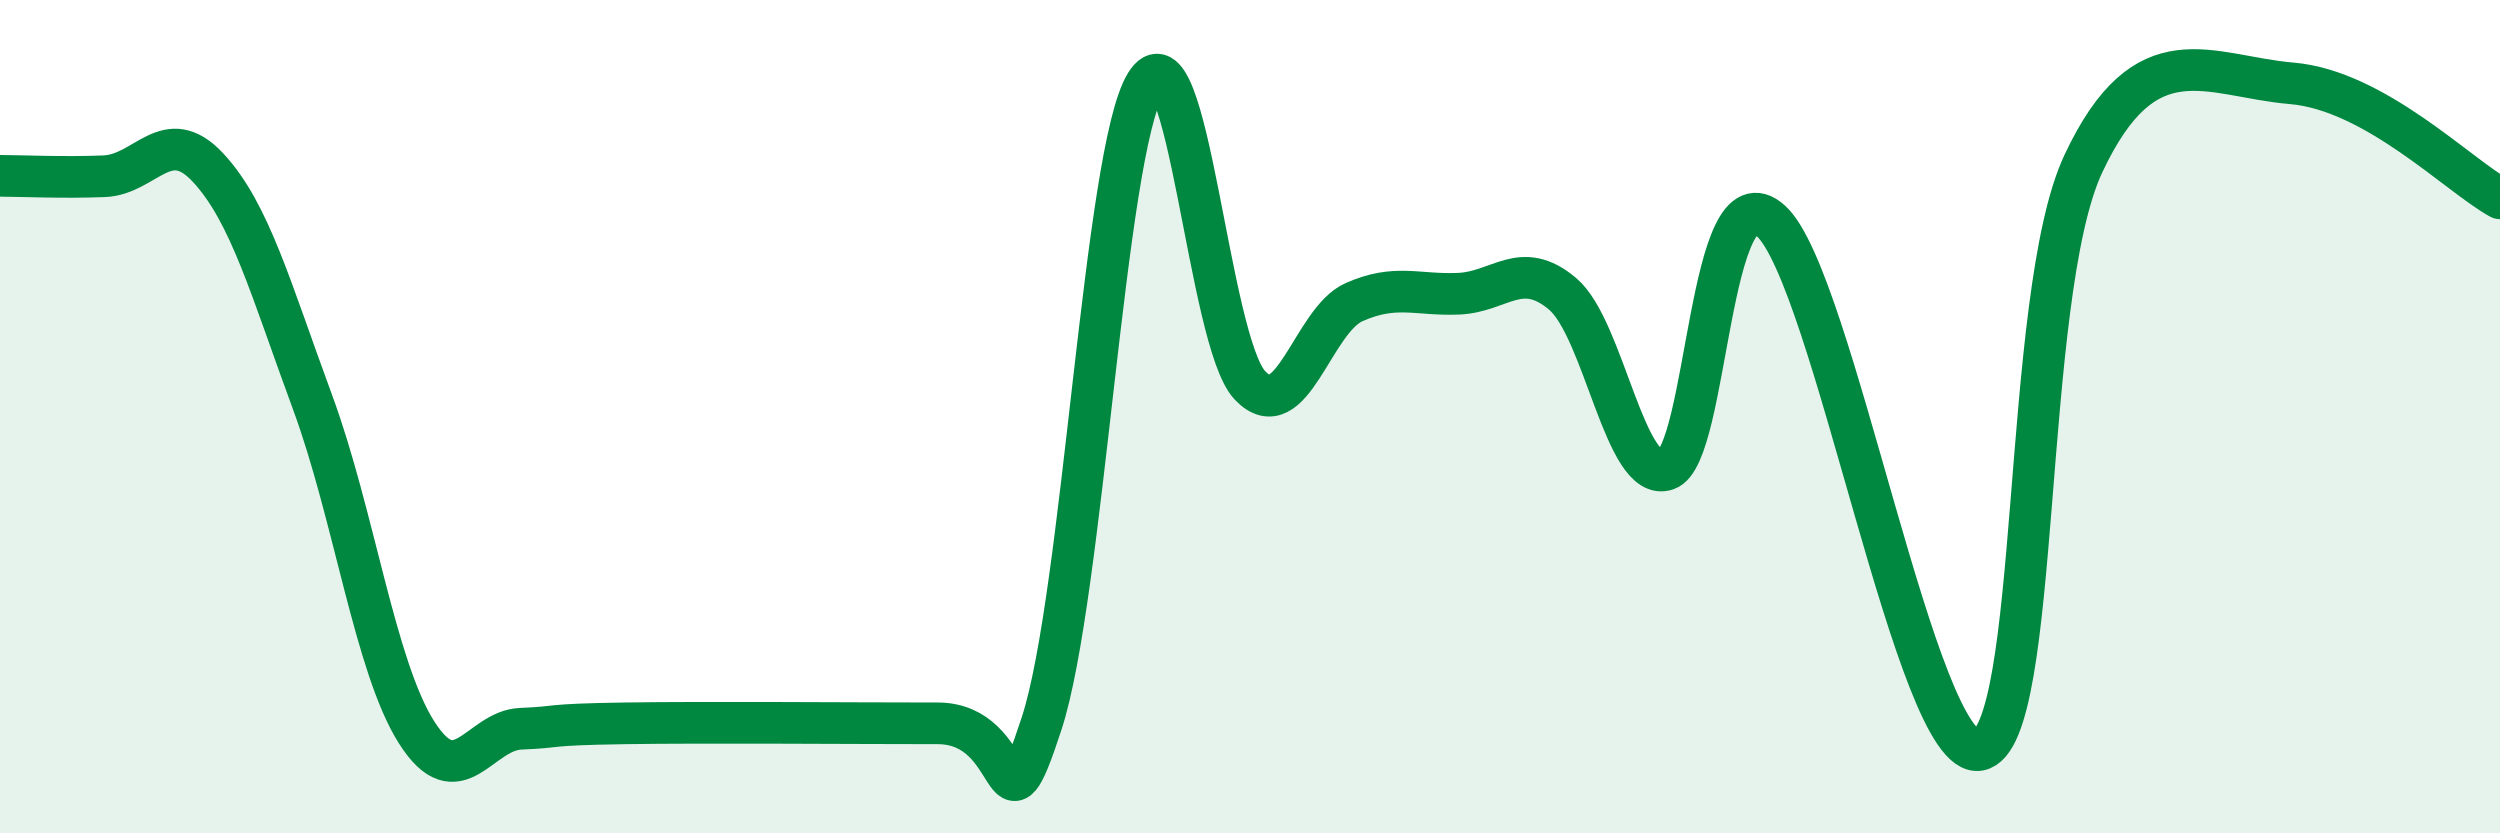
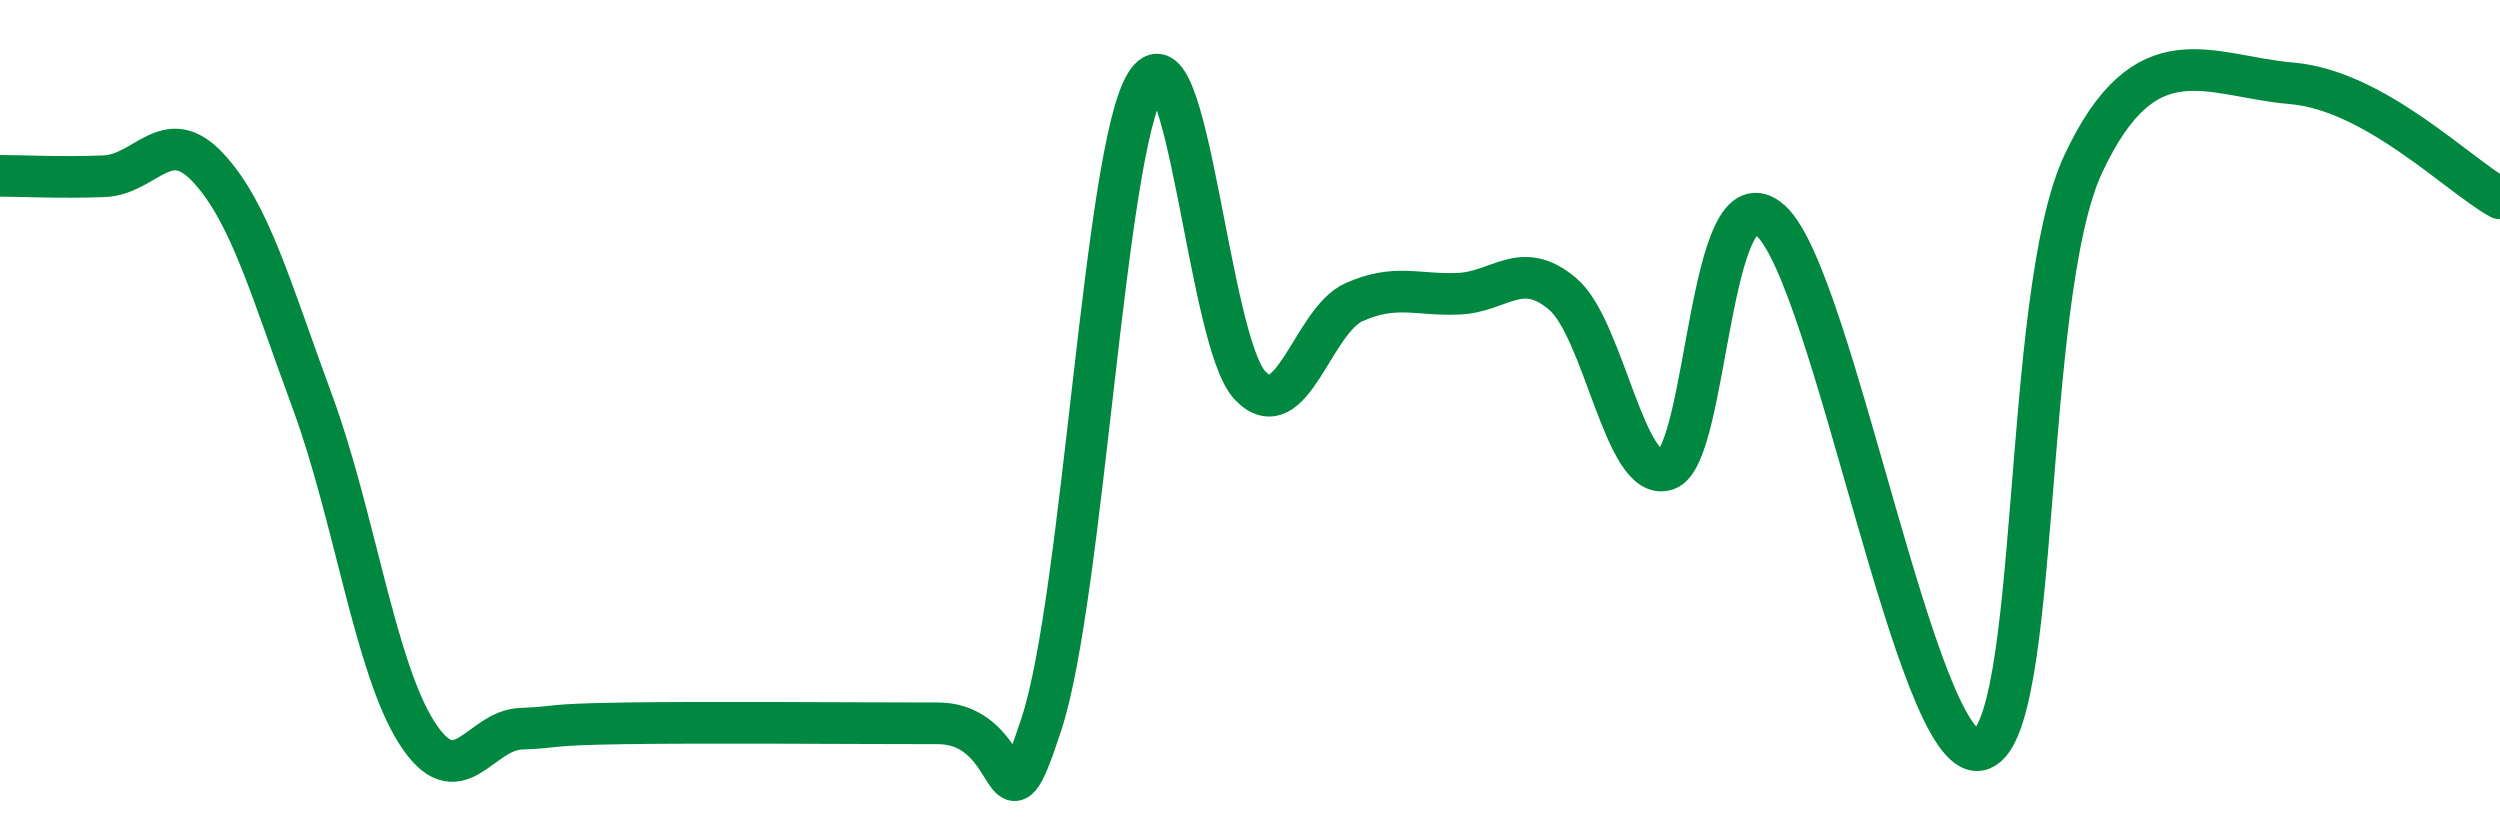
<svg xmlns="http://www.w3.org/2000/svg" width="60" height="20" viewBox="0 0 60 20">
-   <path d="M 0,4.22 C 0.5,4.22 1.5,4.27 2.5,4.23 C 3.5,4.19 4,2.95 5,4.03 C 6,5.11 6.5,6.94 7.5,9.65 C 8.5,12.36 9,16.01 10,17.58 C 11,19.15 11.5,17.53 12.5,17.49 C 13.5,17.45 13,17.39 15,17.36 C 17,17.33 20.5,17.36 22.5,17.36 C 24.5,17.36 24,20.43 25,17.36 C 26,14.29 26.5,3.63 27.5,2.01 C 28.5,0.39 29,8.2 30,9.25 C 31,10.3 31.5,7.69 32.5,7.25 C 33.5,6.81 34,7.09 35,7.05 C 36,7.01 36.5,6.21 37.5,7.05 C 38.5,7.89 39,11.62 40,11.27 C 41,10.92 41,3.95 42.5,5.3 C 44,6.65 46,18.27 47.5,18 C 49,17.73 48.5,7.13 50,3.93 C 51.5,0.73 53,1.83 55,2 C 57,2.17 59,4.21 60,4.76L60 20L0 20Z" fill="#008740" opacity="0.1" stroke-linecap="round" stroke-linejoin="round" />
  <path d="M 0,4.22 C 0.5,4.22 1.5,4.27 2.5,4.23 C 3.5,4.19 4,2.95 5,4.03 C 6,5.11 6.5,6.94 7.5,9.65 C 8.5,12.36 9,16.01 10,17.58 C 11,19.15 11.5,17.53 12.5,17.49 C 13.5,17.45 13,17.39 15,17.36 C 17,17.33 20.5,17.36 22.5,17.36 C 24.5,17.36 24,20.43 25,17.36 C 26,14.29 26.5,3.63 27.5,2.01 C 28.5,0.39 29,8.2 30,9.25 C 31,10.3 31.5,7.69 32.5,7.25 C 33.5,6.81 34,7.09 35,7.05 C 36,7.01 36.5,6.21 37.5,7.05 C 38.5,7.89 39,11.62 40,11.27 C 41,10.92 41,3.95 42.5,5.3 C 44,6.65 46,18.27 47.5,18 C 49,17.73 48.5,7.13 50,3.93 C 51.5,0.73 53,1.83 55,2 C 57,2.17 59,4.21 60,4.76" stroke="#008740" stroke-width="1" fill="none" stroke-linecap="round" stroke-linejoin="round" />
</svg>